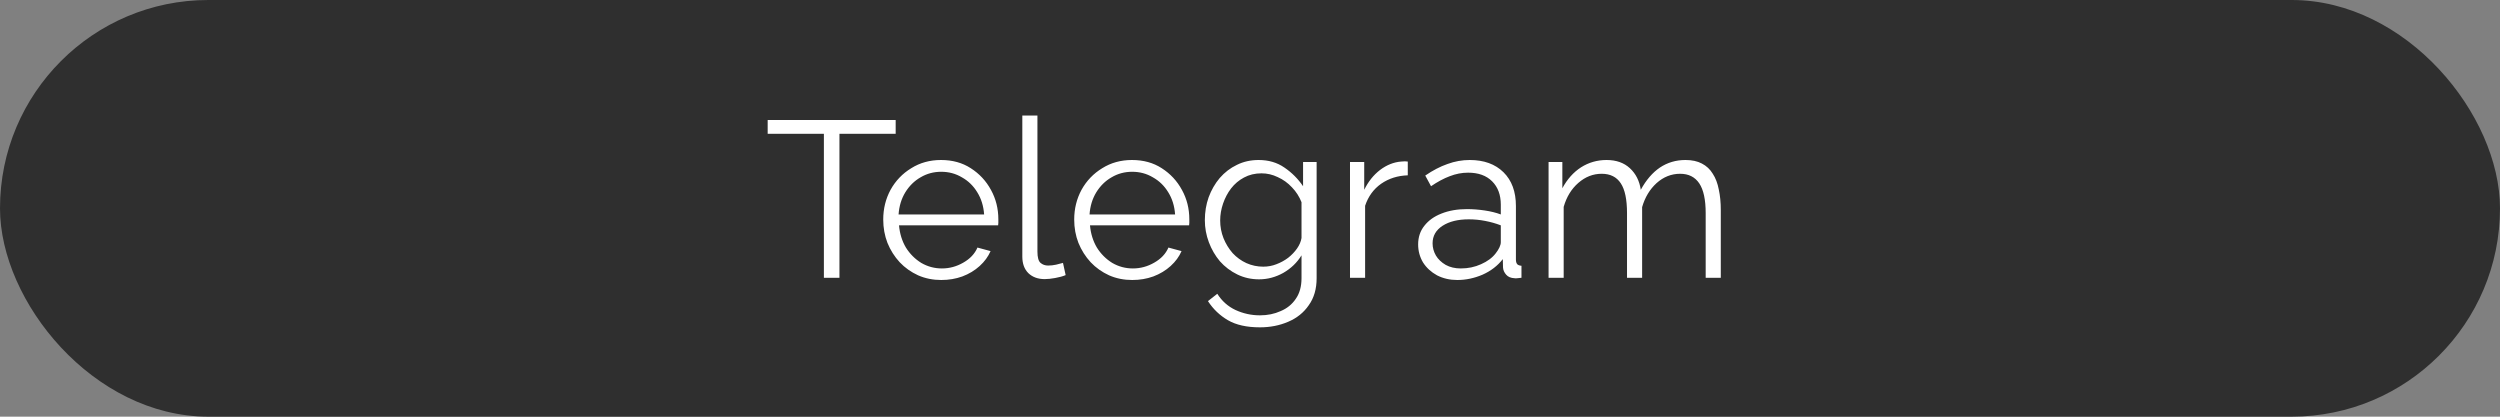
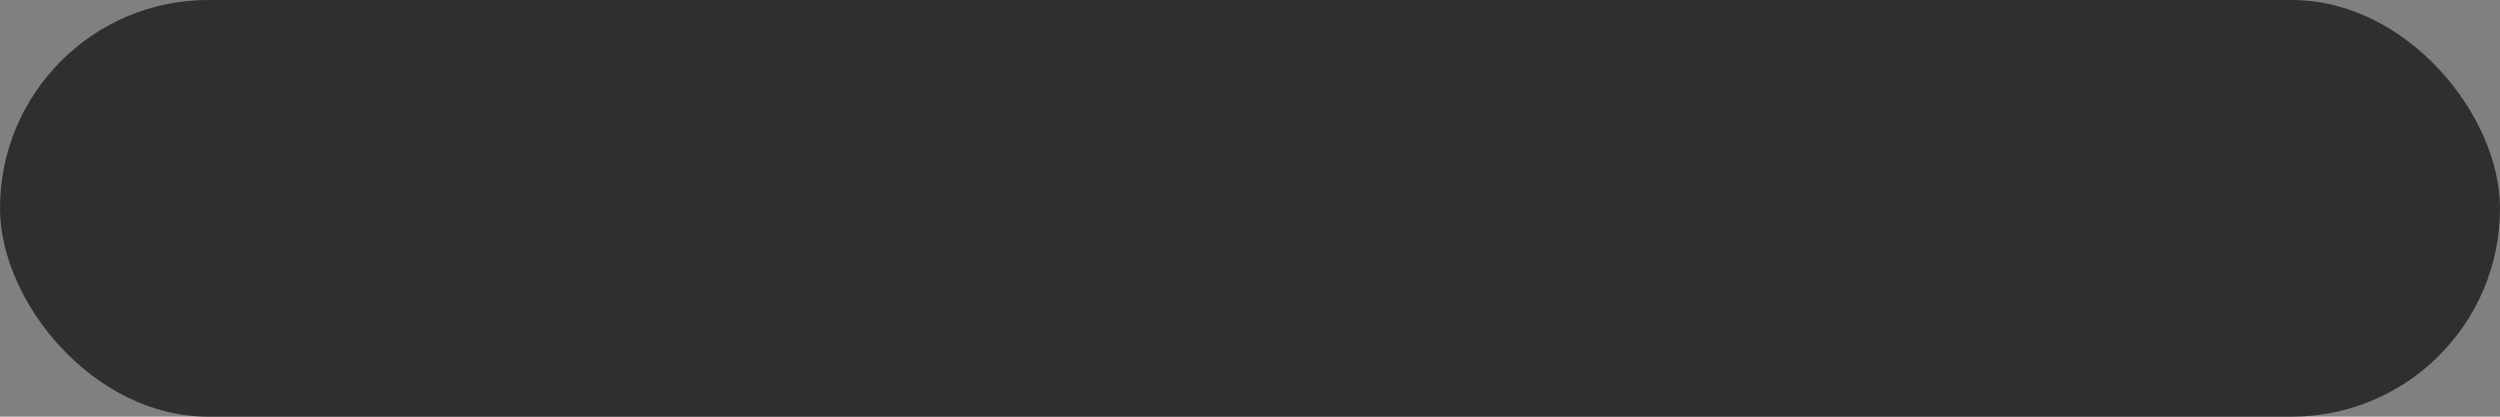
<svg xmlns="http://www.w3.org/2000/svg" width="180" height="30" viewBox="0 0 180 30" fill="none">
  <rect x="0" y="0" width="180" height="30" fill="#808080" stroke="none" />
  <rect width="180" height="30" rx="15" fill="#2F2F2F" />
-   <path d="M64.488 9.632H60.44V20H59.32V9.632H55.272V8.64H64.488V9.632ZM67.769 20.16C67.171 20.16 66.617 20.048 66.105 19.824C65.593 19.589 65.15 19.275 64.777 18.88C64.403 18.475 64.11 18.011 63.897 17.488C63.694 16.965 63.593 16.405 63.593 15.808C63.593 15.029 63.769 14.315 64.121 13.664C64.483 13.013 64.979 12.496 65.609 12.112C66.238 11.717 66.953 11.52 67.753 11.52C68.574 11.52 69.289 11.717 69.897 12.112C70.515 12.507 71.001 13.029 71.353 13.68C71.705 14.32 71.881 15.024 71.881 15.792C71.881 15.877 71.881 15.963 71.881 16.048C71.881 16.123 71.875 16.181 71.865 16.224H64.729C64.782 16.821 64.947 17.355 65.225 17.824C65.513 18.283 65.881 18.651 66.329 18.928C66.787 19.195 67.283 19.328 67.817 19.328C68.361 19.328 68.873 19.189 69.353 18.912C69.843 18.635 70.185 18.272 70.377 17.824L71.321 18.08C71.15 18.475 70.889 18.832 70.537 19.152C70.185 19.472 69.769 19.723 69.289 19.904C68.819 20.075 68.313 20.16 67.769 20.16ZM64.697 15.44H70.857C70.814 14.832 70.649 14.299 70.361 13.84C70.083 13.381 69.715 13.024 69.257 12.768C68.809 12.501 68.313 12.368 67.769 12.368C67.225 12.368 66.729 12.501 66.281 12.768C65.833 13.024 65.465 13.387 65.177 13.856C64.899 14.315 64.739 14.843 64.697 15.44ZM73.607 8.32H74.695V18.112C74.695 18.528 74.77 18.8 74.919 18.928C75.069 19.056 75.25 19.12 75.463 19.12C75.655 19.12 75.847 19.099 76.039 19.056C76.231 19.013 76.397 18.971 76.535 18.928L76.727 19.808C76.525 19.893 76.274 19.963 75.975 20.016C75.687 20.069 75.437 20.096 75.223 20.096C74.733 20.096 74.338 19.952 74.039 19.664C73.751 19.376 73.607 18.981 73.607 18.48V8.32ZM81.519 20.16C80.921 20.16 80.367 20.048 79.855 19.824C79.343 19.589 78.9 19.275 78.527 18.88C78.153 18.475 77.86 18.011 77.647 17.488C77.444 16.965 77.343 16.405 77.343 15.808C77.343 15.029 77.519 14.315 77.871 13.664C78.233 13.013 78.729 12.496 79.359 12.112C79.988 11.717 80.703 11.52 81.503 11.52C82.324 11.52 83.039 11.717 83.647 12.112C84.265 12.507 84.751 13.029 85.103 13.68C85.455 14.32 85.631 15.024 85.631 15.792C85.631 15.877 85.631 15.963 85.631 16.048C85.631 16.123 85.625 16.181 85.615 16.224H78.479C78.532 16.821 78.697 17.355 78.975 17.824C79.263 18.283 79.631 18.651 80.079 18.928C80.537 19.195 81.033 19.328 81.567 19.328C82.111 19.328 82.623 19.189 83.103 18.912C83.593 18.635 83.935 18.272 84.127 17.824L85.071 18.08C84.9 18.475 84.639 18.832 84.287 19.152C83.935 19.472 83.519 19.723 83.039 19.904C82.569 20.075 82.063 20.16 81.519 20.16ZM78.447 15.44H84.607C84.564 14.832 84.399 14.299 84.111 13.84C83.833 13.381 83.465 13.024 83.007 12.768C82.559 12.501 82.063 12.368 81.519 12.368C80.975 12.368 80.479 12.501 80.031 12.768C79.583 13.024 79.215 13.387 78.927 13.856C78.649 14.315 78.489 14.843 78.447 15.44ZM90.653 20.112C90.088 20.112 89.565 19.995 89.085 19.76C88.605 19.525 88.189 19.211 87.837 18.816C87.496 18.411 87.229 17.952 87.037 17.44C86.845 16.928 86.749 16.4 86.749 15.856C86.749 15.269 86.84 14.72 87.021 14.208C87.213 13.685 87.48 13.221 87.821 12.816C88.173 12.411 88.584 12.096 89.053 11.872C89.523 11.637 90.045 11.52 90.621 11.52C91.336 11.52 91.955 11.701 92.477 12.064C93.011 12.427 93.459 12.875 93.821 13.408V11.664H94.797V20.032C94.797 20.8 94.611 21.445 94.237 21.968C93.875 22.501 93.379 22.901 92.749 23.168C92.131 23.435 91.453 23.568 90.717 23.568C89.768 23.568 89 23.397 88.413 23.056C87.827 22.715 87.347 22.256 86.973 21.68L87.645 21.152C87.976 21.675 88.413 22.064 88.957 22.32C89.512 22.576 90.099 22.704 90.717 22.704C91.261 22.704 91.757 22.603 92.205 22.4C92.664 22.208 93.027 21.915 93.293 21.52C93.571 21.125 93.709 20.629 93.709 20.032V18.384C93.389 18.907 92.952 19.328 92.397 19.648C91.843 19.957 91.261 20.112 90.653 20.112ZM90.957 19.2C91.288 19.2 91.603 19.141 91.901 19.024C92.211 18.907 92.493 18.752 92.749 18.56C93.005 18.357 93.219 18.133 93.389 17.888C93.56 17.643 93.667 17.392 93.709 17.136V14.56C93.549 14.155 93.32 13.797 93.021 13.488C92.723 13.168 92.381 12.923 91.997 12.752C91.624 12.571 91.235 12.48 90.829 12.48C90.36 12.48 89.939 12.581 89.565 12.784C89.203 12.976 88.893 13.237 88.637 13.568C88.392 13.888 88.2 14.251 88.061 14.656C87.923 15.061 87.853 15.467 87.853 15.872C87.853 16.32 87.933 16.747 88.093 17.152C88.253 17.547 88.472 17.904 88.749 18.224C89.037 18.533 89.368 18.773 89.741 18.944C90.125 19.115 90.531 19.2 90.957 19.2ZM101.36 12.624C100.635 12.645 99.995 12.848 99.44 13.232C98.896 13.616 98.512 14.144 98.288 14.816V20H97.2V11.664H98.224V13.664C98.512 13.077 98.891 12.603 99.36 12.24C99.84 11.877 100.347 11.675 100.88 11.632C100.987 11.621 101.077 11.616 101.152 11.616C101.237 11.616 101.307 11.621 101.36 11.632V12.624ZM102.106 17.6C102.106 17.077 102.255 16.629 102.554 16.256C102.853 15.872 103.263 15.579 103.786 15.376C104.319 15.163 104.933 15.056 105.626 15.056C106.031 15.056 106.453 15.088 106.89 15.152C107.327 15.216 107.717 15.312 108.058 15.44V14.736C108.058 14.032 107.85 13.472 107.434 13.056C107.018 12.64 106.442 12.432 105.706 12.432C105.258 12.432 104.815 12.517 104.378 12.688C103.951 12.848 103.503 13.088 103.034 13.408L102.618 12.64C103.162 12.267 103.695 11.989 104.218 11.808C104.741 11.616 105.274 11.52 105.818 11.52C106.842 11.52 107.653 11.813 108.25 12.4C108.847 12.987 109.146 13.797 109.146 14.832V18.688C109.146 18.837 109.178 18.949 109.242 19.024C109.306 19.088 109.407 19.125 109.546 19.136V20C109.429 20.011 109.327 20.021 109.242 20.032C109.157 20.043 109.093 20.043 109.05 20.032C108.783 20.021 108.581 19.936 108.442 19.776C108.303 19.616 108.229 19.445 108.218 19.264L108.202 18.656C107.829 19.136 107.343 19.509 106.746 19.776C106.149 20.032 105.541 20.16 104.922 20.16C104.389 20.16 103.903 20.048 103.466 19.824C103.039 19.589 102.703 19.28 102.458 18.896C102.223 18.501 102.106 18.069 102.106 17.6ZM107.69 18.24C107.807 18.091 107.898 17.947 107.962 17.808C108.026 17.669 108.058 17.547 108.058 17.44V16.224C107.695 16.085 107.317 15.979 106.922 15.904C106.538 15.829 106.149 15.792 105.754 15.792C104.975 15.792 104.346 15.947 103.866 16.256C103.386 16.565 103.146 16.987 103.146 17.52C103.146 17.829 103.226 18.123 103.386 18.4C103.546 18.667 103.781 18.891 104.09 19.072C104.399 19.243 104.762 19.328 105.178 19.328C105.701 19.328 106.186 19.227 106.634 19.024C107.093 18.821 107.445 18.56 107.69 18.24ZM123.897 20H122.809V15.344C122.809 14.373 122.654 13.659 122.345 13.2C122.036 12.741 121.577 12.512 120.969 12.512C120.34 12.512 119.774 12.736 119.273 13.184C118.782 13.632 118.436 14.208 118.233 14.912V20H117.145V15.344C117.145 14.363 116.996 13.648 116.697 13.2C116.398 12.741 115.94 12.512 115.321 12.512C114.702 12.512 114.142 12.731 113.641 13.168C113.14 13.605 112.788 14.181 112.585 14.896V20H111.497V11.664H112.489V13.552C112.841 12.901 113.289 12.4 113.833 12.048C114.388 11.696 115.001 11.52 115.673 11.52C116.366 11.52 116.926 11.717 117.353 12.112C117.78 12.507 118.041 13.024 118.137 13.664C118.521 12.96 118.98 12.427 119.513 12.064C120.057 11.701 120.67 11.52 121.353 11.52C121.822 11.52 122.217 11.605 122.537 11.776C122.868 11.947 123.129 12.192 123.321 12.512C123.524 12.821 123.668 13.2 123.753 13.648C123.849 14.085 123.897 14.576 123.897 15.12V20Z" fill="white" />
</svg>